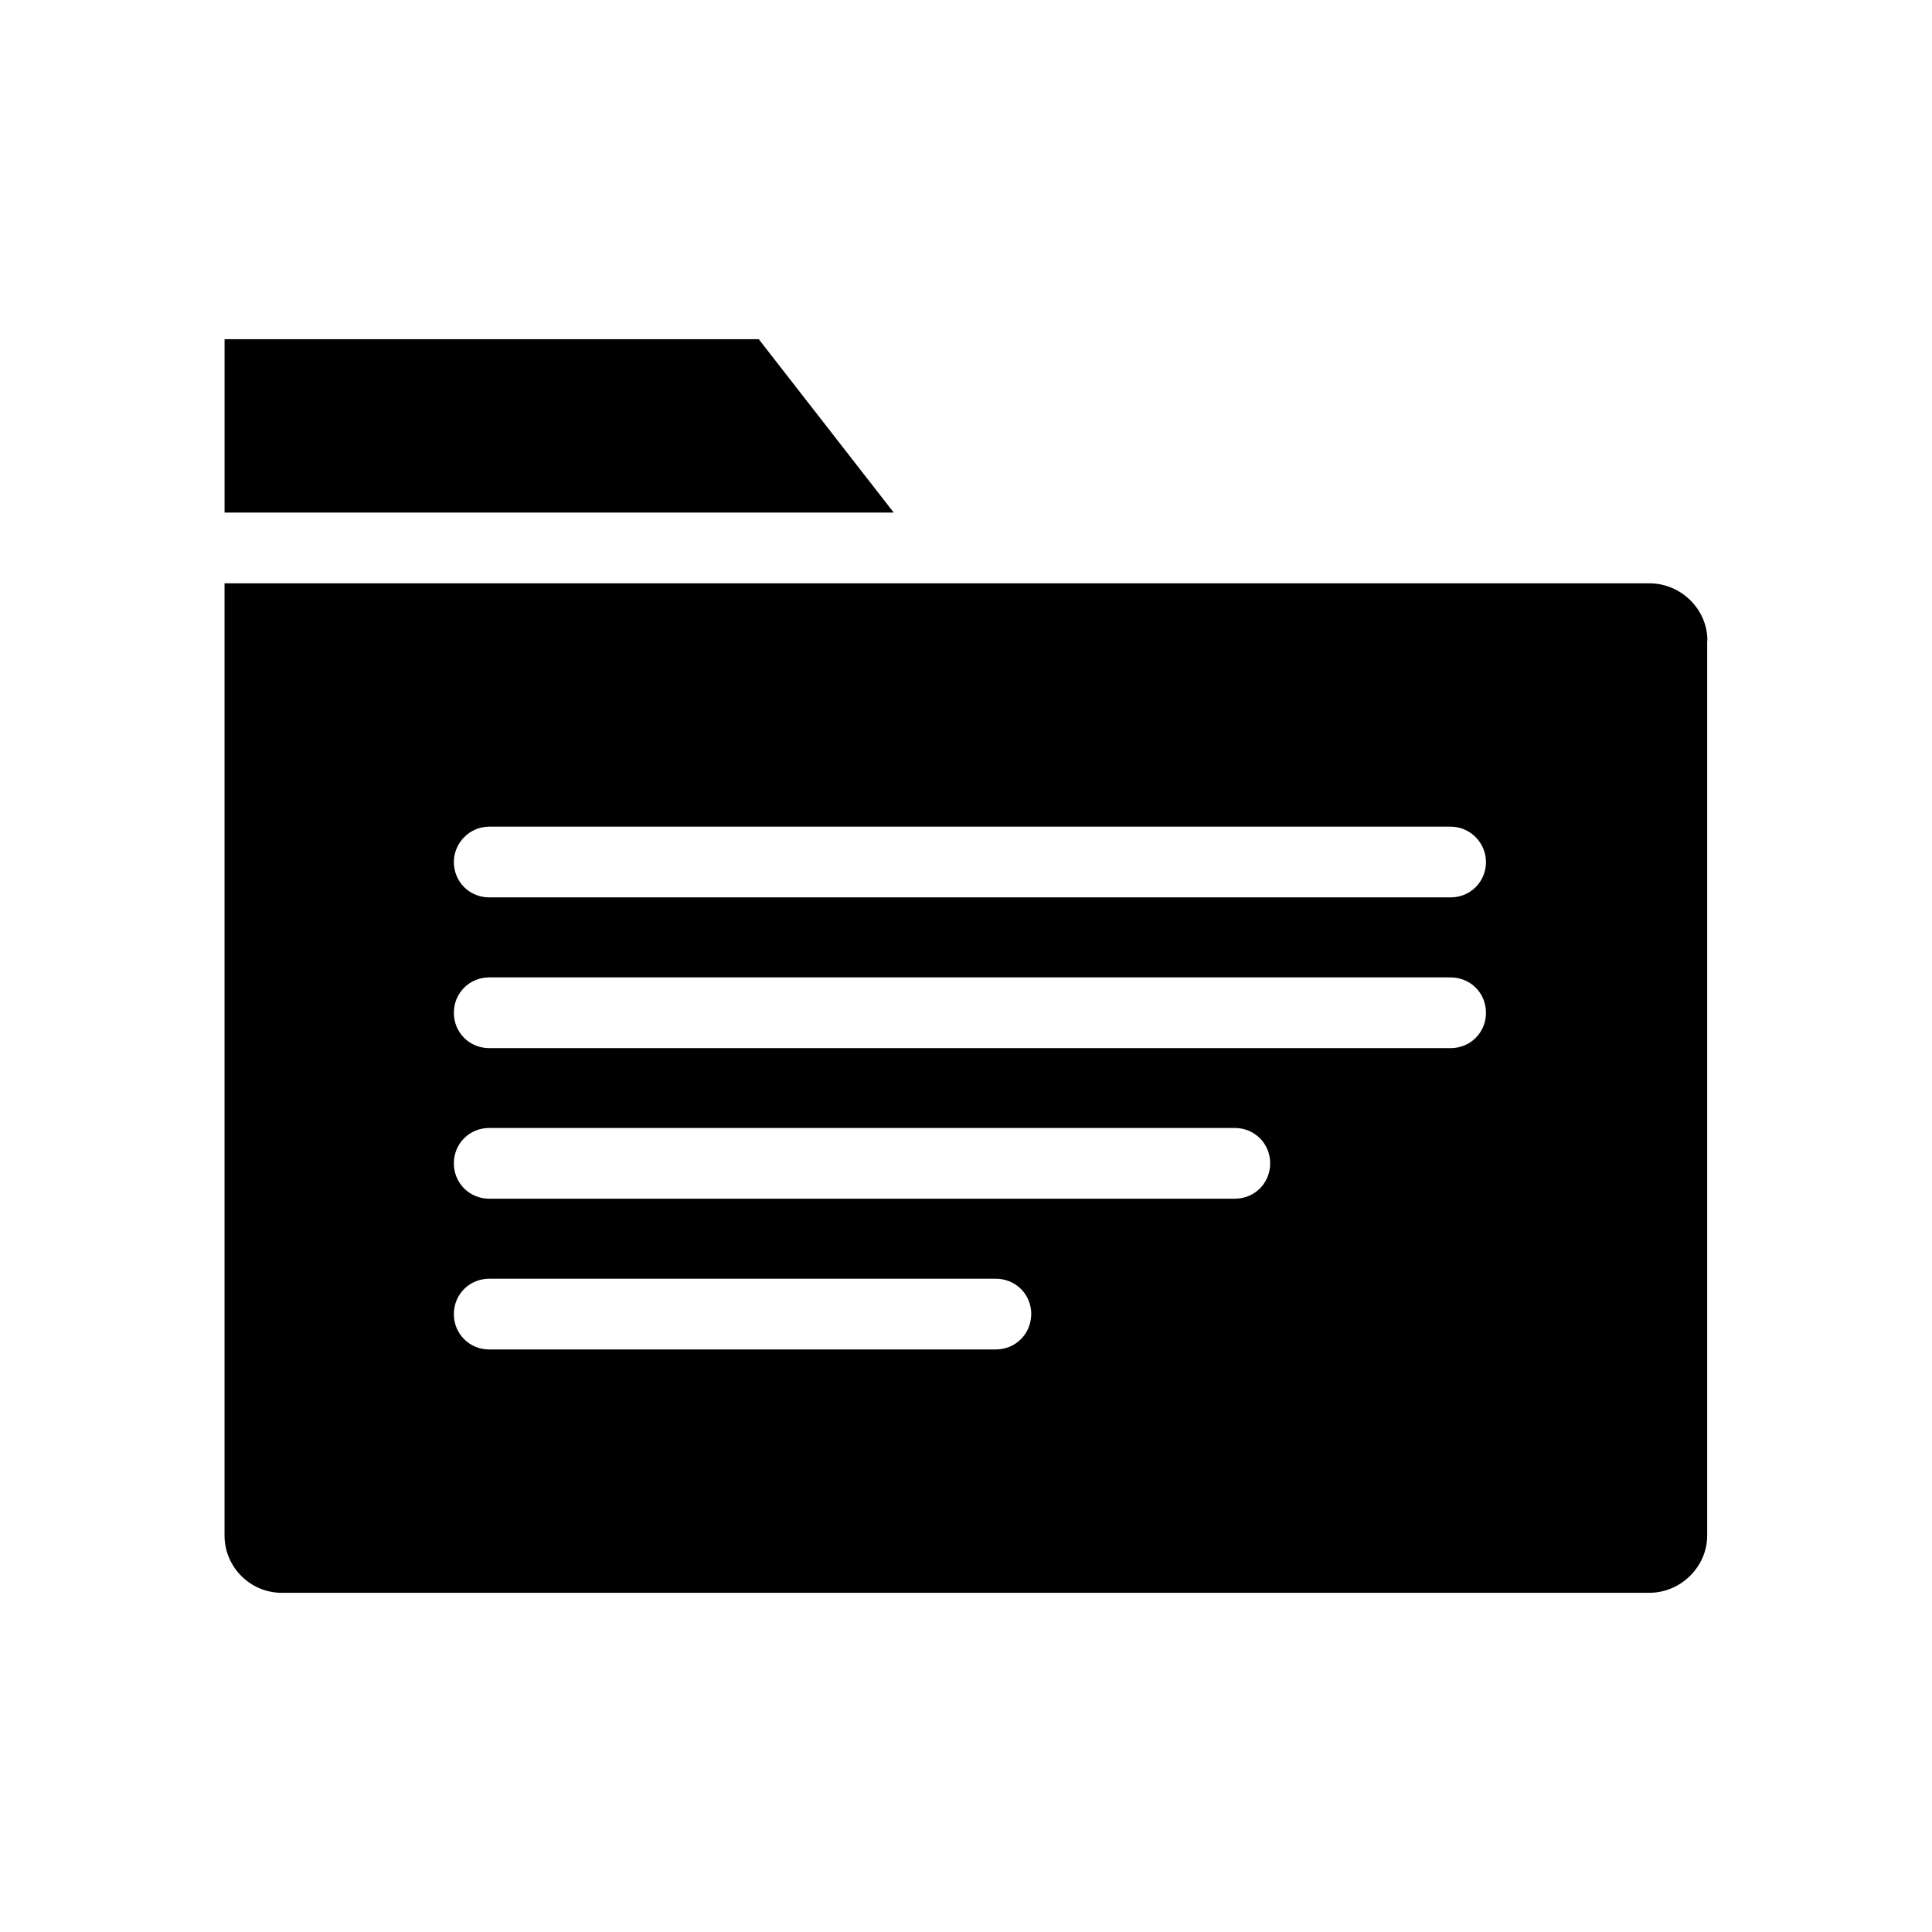
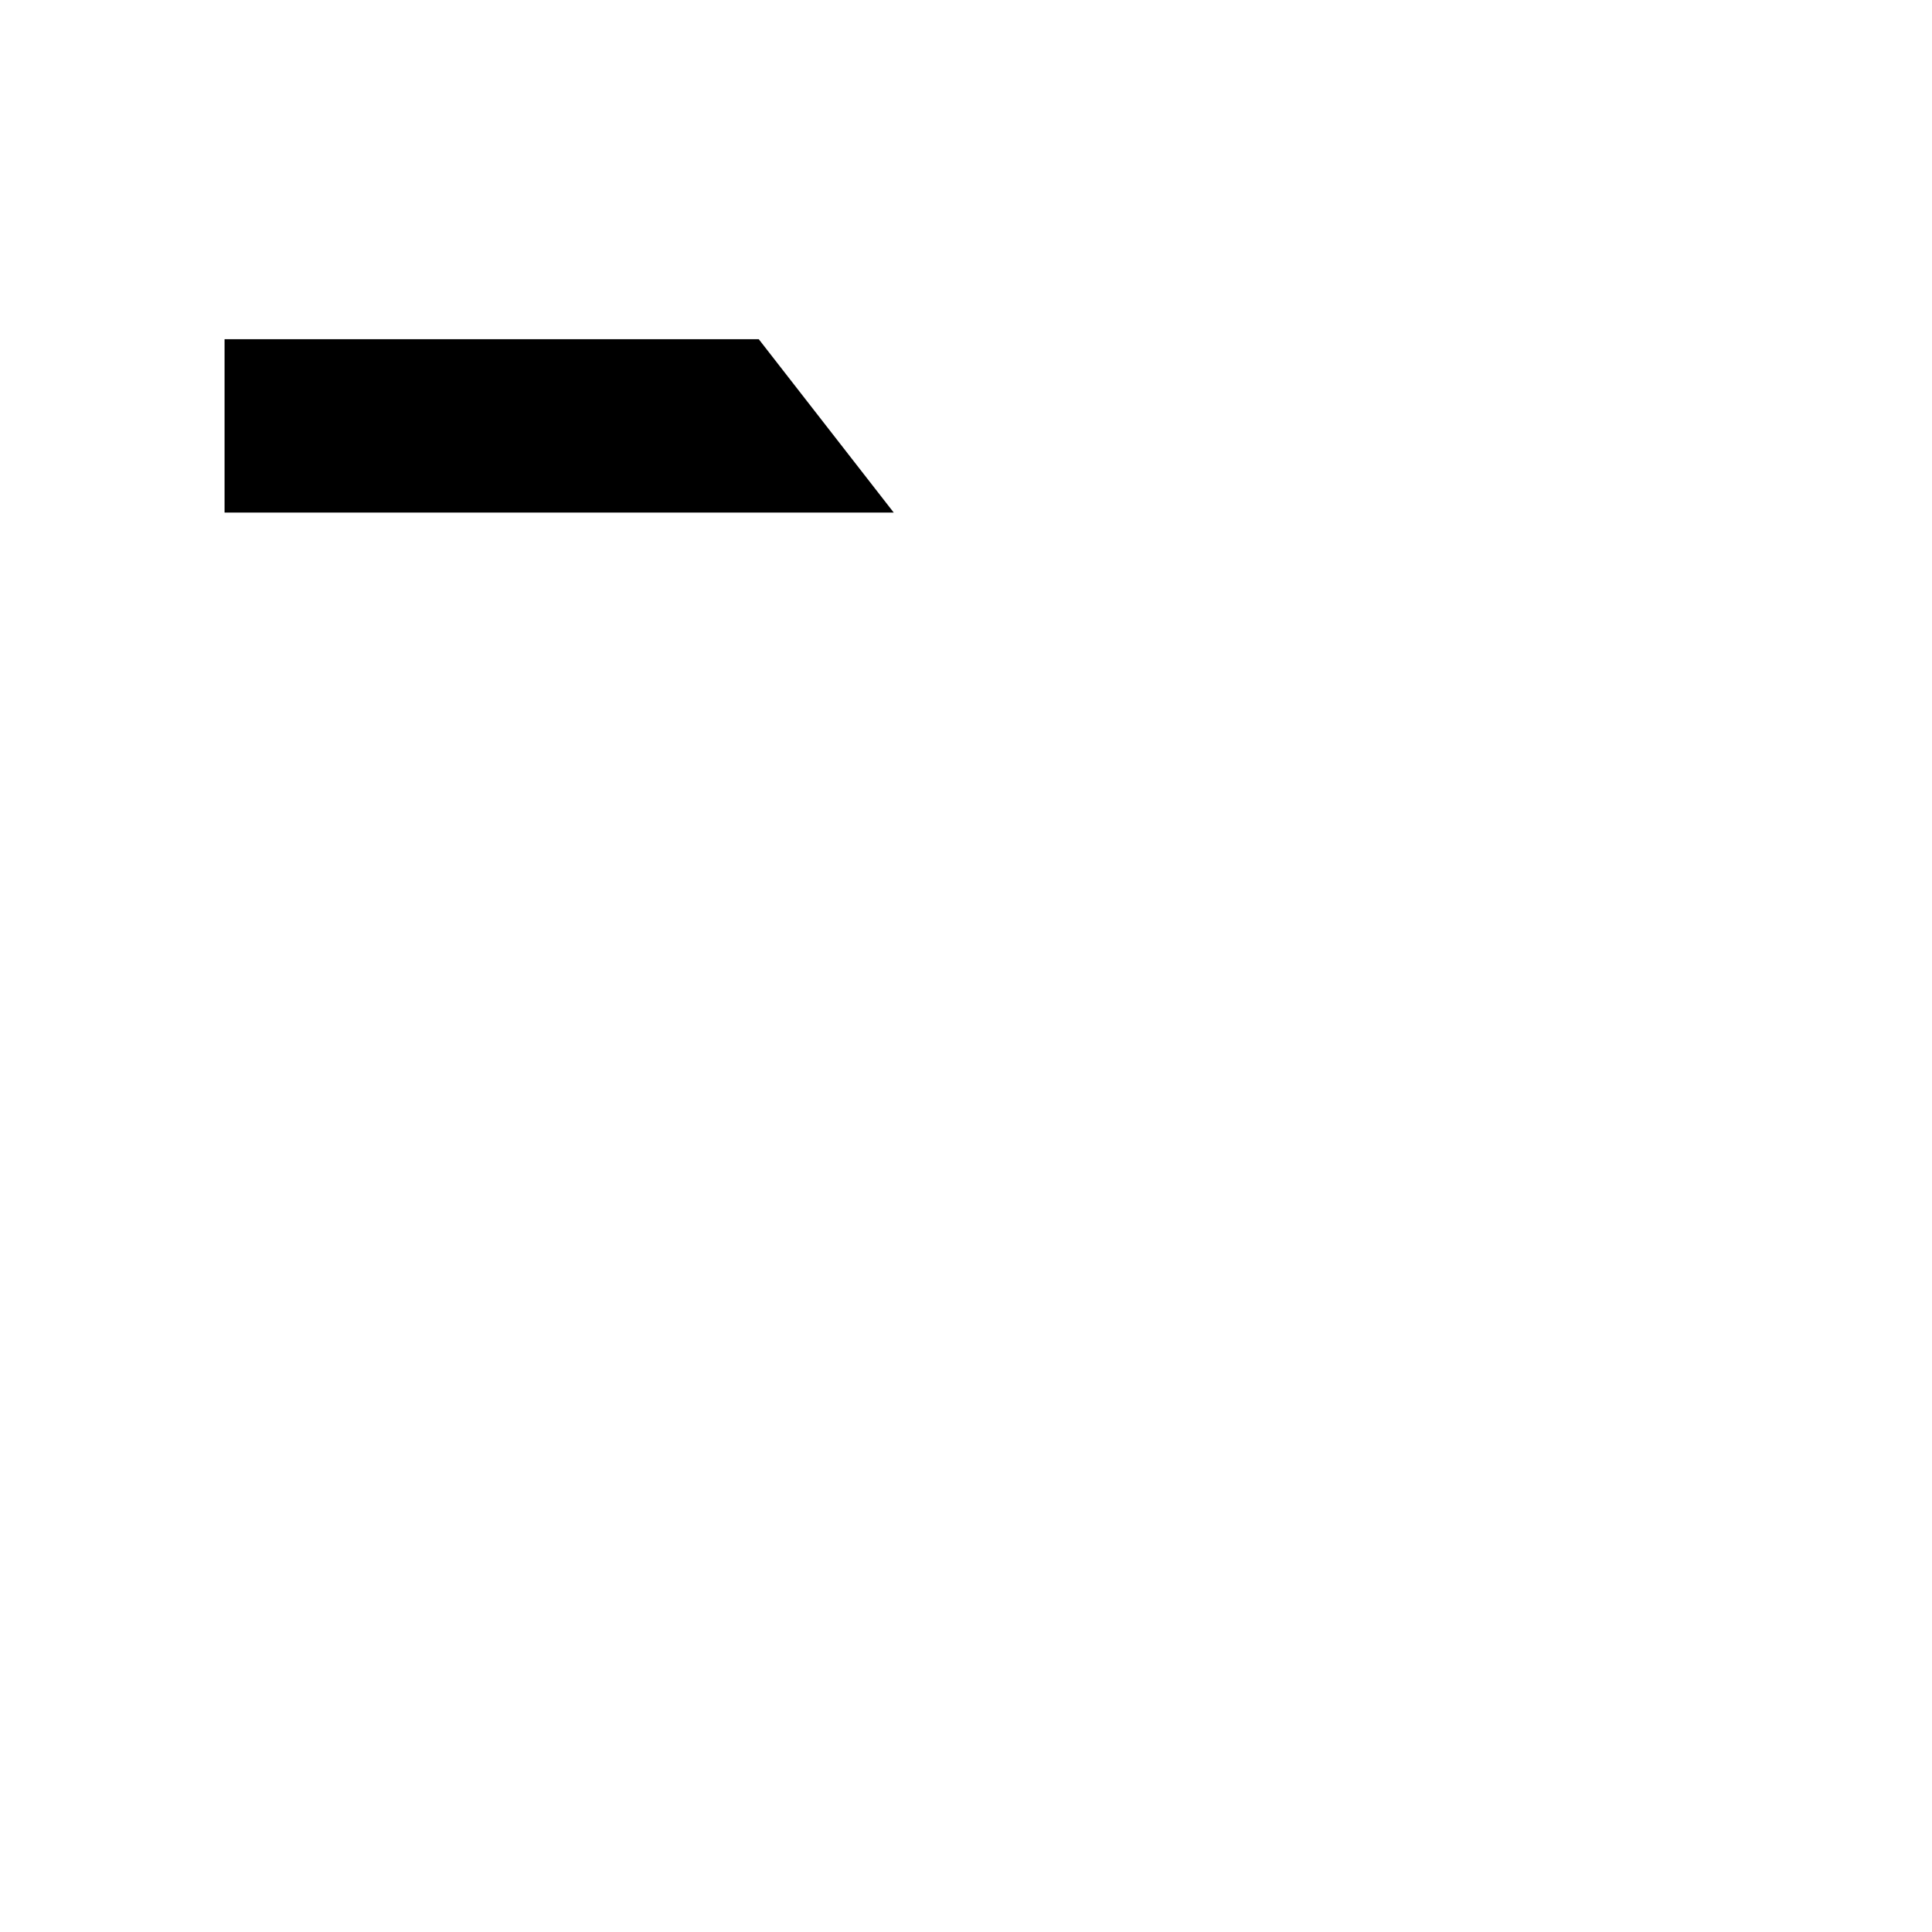
<svg xmlns="http://www.w3.org/2000/svg" fill="#000000" width="800px" height="800px" version="1.1" viewBox="144 144 512 512">
  <g>
-     <path d="m596.48 313.75c0-8.262-6.953-15.164-15.367-15.164h-377.61v252.36c0 8.262 6.75 15.164 15.164 15.164h362.39c8.414 0 15.367-6.953 15.367-15.164v-237.2zm-188.62 187.87h-134.21c-5.238 0-9.371-4.133-9.371-9.371 0-5.238 4.133-9.371 9.371-9.371h134.27c5.238 0 9.371 4.133 9.371 9.371-0.051 5.238-4.133 9.371-9.422 9.371zm63.379-39.953h-197.59c-5.238 0-9.371-4.133-9.371-9.371s4.133-9.371 9.371-9.371h197.59c5.238 0 9.371 4.133 9.371 9.371 0 5.242-4.133 9.371-9.371 9.371zm57.18-39.902h-254.77c-5.238 0-9.371-4.133-9.371-9.371s4.133-9.371 9.371-9.371h254.78c5.238 0 9.371 4.133 9.371 9.371-0.004 5.242-4.133 9.371-9.375 9.371zm0-39.949h-254.77c-5.238 0-9.371-4.133-9.371-9.371 0-5.039 4.133-9.371 9.371-9.371h254.78c5.238 0 9.371 4.332 9.371 9.371-0.004 5.238-4.133 9.371-9.375 9.371z" />
    <path d="m203.51 233.89v45.949h177.34l-35.773-45.949z" />
  </g>
</svg>